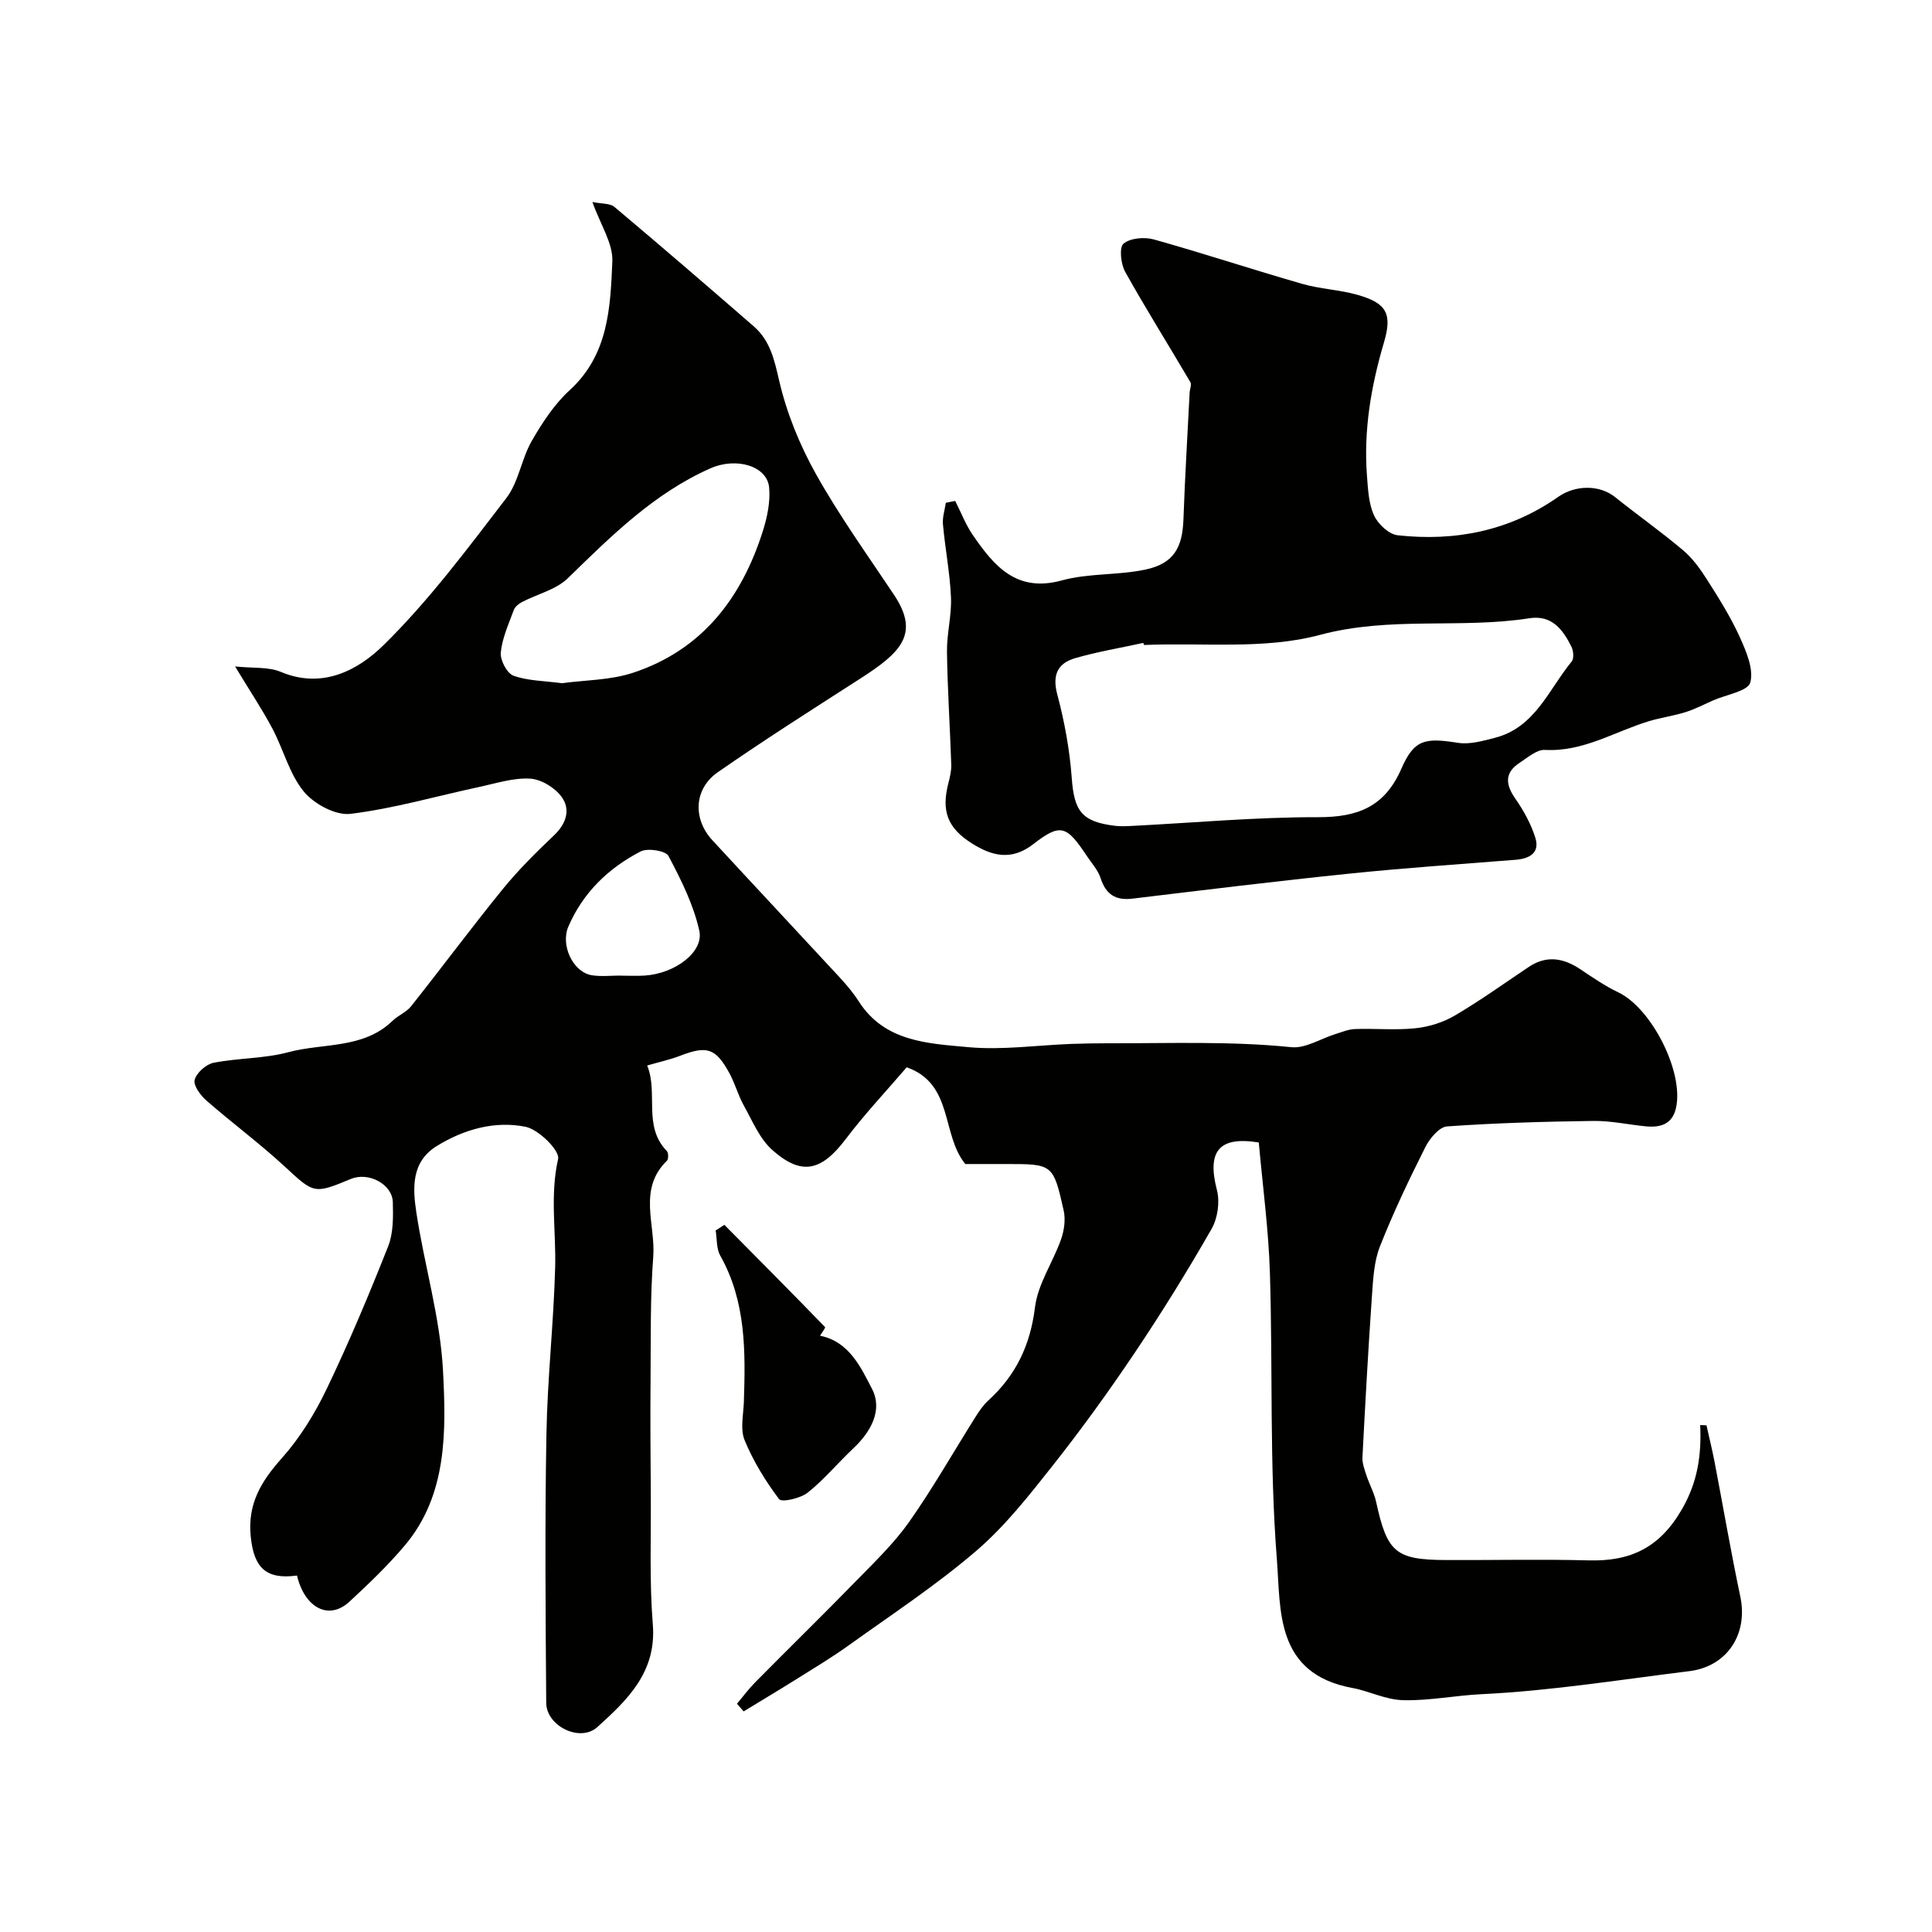
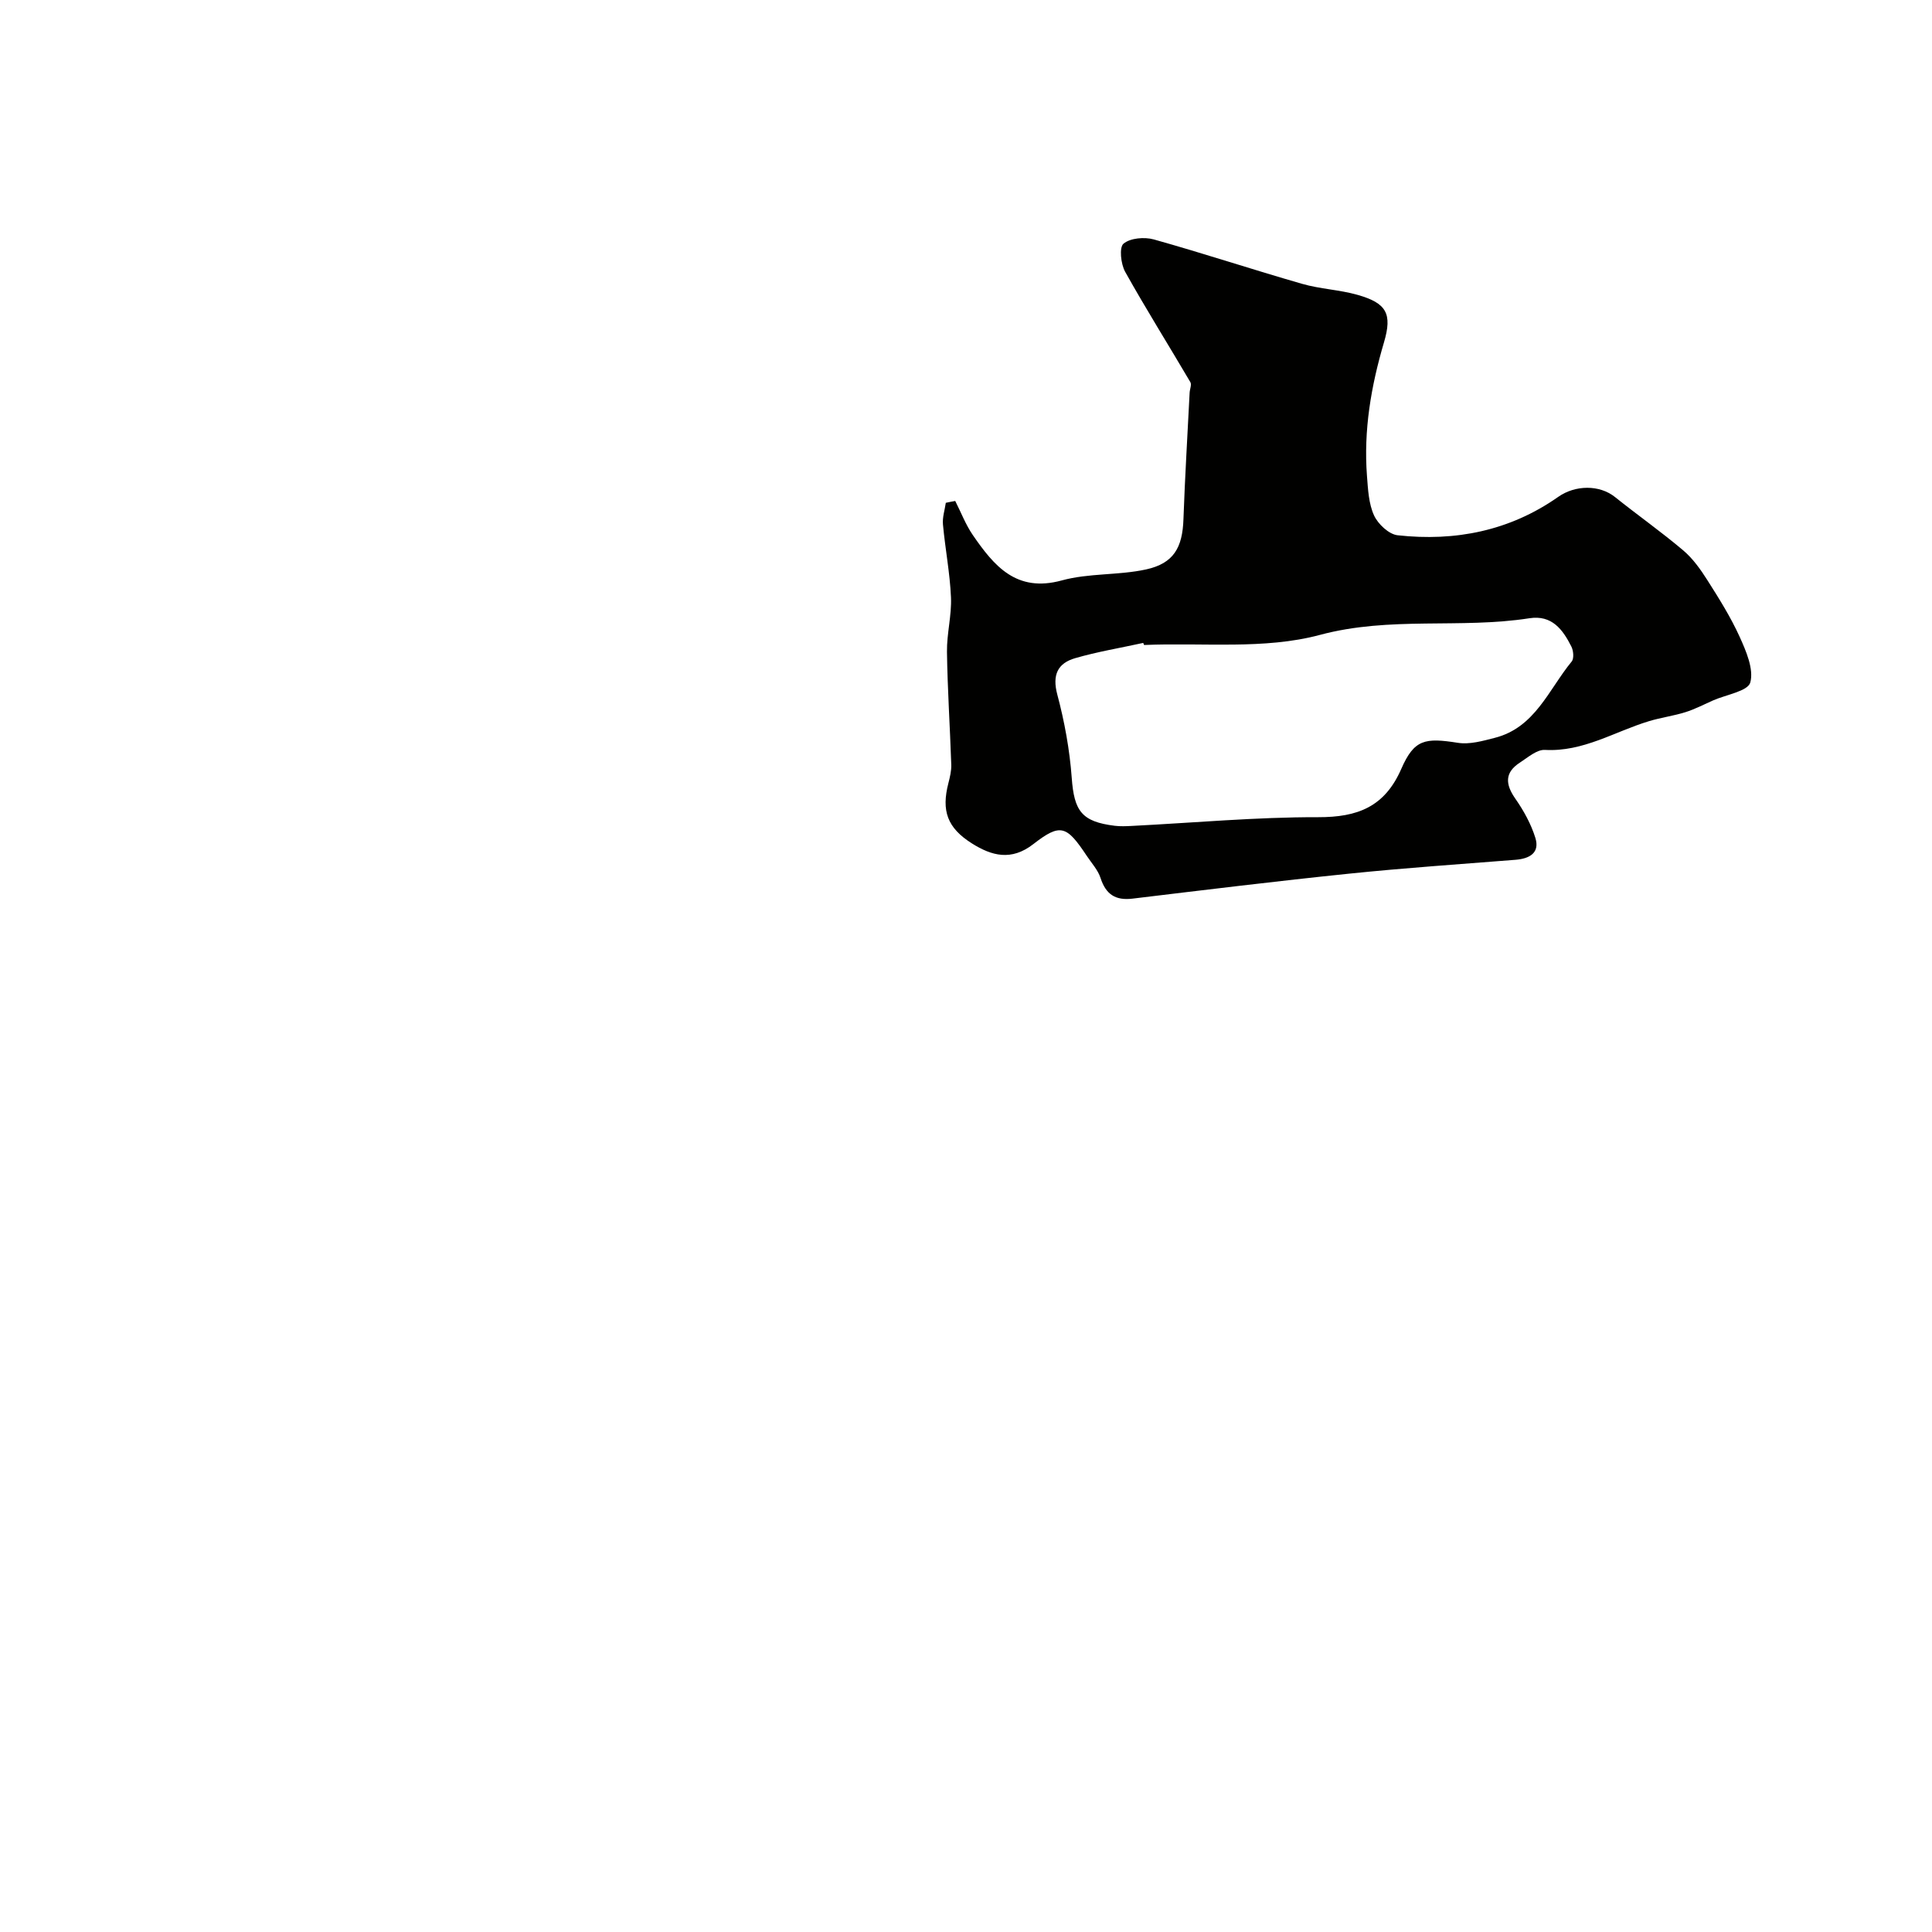
<svg xmlns="http://www.w3.org/2000/svg" enable-background="new 0 0 400 400" viewBox="0 0 400 400">
  <g fill="#010100">
-     <path d="m152.59 352.74c1.25-1.49 2.41-3.07 3.78-4.45 6.95-7.03 14.02-13.94 20.93-21.02 3.8-3.9 7.8-7.74 10.92-12.16 4.92-6.99 9.16-14.47 13.73-21.72.78-1.24 1.63-2.5 2.7-3.47 5.7-5.2 8.67-11.44 9.63-19.25.59-4.83 3.71-9.31 5.39-14.05.65-1.84.97-4.09.56-5.96-2.17-9.68-2.27-9.66-11.94-9.66-2.83 0-5.65 0-8.43 0-5.02-6.12-2.39-16.59-12.14-20.03-4.15 4.85-8.65 9.62-12.58 14.81-5.04 6.66-9.11 7.75-15.24 2.32-2.63-2.33-4.12-6.03-5.91-9.23-1.18-2.12-1.81-4.54-2.97-6.67-2.85-5.23-4.67-5.75-10.19-3.62-2.1.81-4.33 1.29-6.84 2.02 2.35 5.7-.95 12.55 4.07 17.71.35.36.37 1.67.02 2.01-6.07 5.88-2.33 13.22-2.83 19.84-.65 8.48-.49 17.02-.56 25.53-.07 7.91-.01 15.82.05 23.72.06 8.98-.3 18 .42 26.94.79 9.85-5.27 15.6-11.48 21.22-3.57 3.23-10.55-.18-10.59-5.01-.14-18.52-.29-37.05.04-55.56.2-11.54 1.5-23.07 1.81-34.61.2-7.46-1.1-14.87.61-22.44.39-1.73-4.02-6.11-6.74-6.66-6.34-1.28-12.7.5-18.33 3.95-5.38 3.29-5.04 8.74-4.28 13.79 1.66 10.96 4.95 21.78 5.52 32.77.65 12.48.91 25.69-7.88 36.13-3.46 4.12-7.5 7.98-11.47 11.66-4.35 4.03-9.31 1.22-10.88-5.39-6.46.88-8.93-1.65-9.58-8.08-.68-6.75 2.14-11.4 6.41-16.19 3.75-4.2 6.84-9.21 9.29-14.31 4.64-9.67 8.8-19.59 12.75-29.57 1.09-2.75 1.05-6.09.97-9.14-.1-3.76-5.05-6.34-8.69-4.82-7.71 3.21-7.65 3-13.72-2.6-5.18-4.78-10.87-8.99-16.18-13.63-1.23-1.07-2.75-3.13-2.44-4.29.39-1.46 2.36-3.22 3.91-3.53 5.11-1.01 10.49-.85 15.48-2.19 7.24-1.95 15.51-.62 21.58-6.5 1.16-1.13 2.85-1.77 3.84-3.01 6.38-8.04 12.5-16.29 18.97-24.25 3.23-3.97 6.91-7.62 10.63-11.15 2.54-2.41 3.45-5.33 1.6-7.91-1.38-1.92-4.23-3.68-6.53-3.82-3.46-.21-7.03.96-10.52 1.71-8.9 1.91-17.72 4.48-26.71 5.58-3.07.37-7.56-2.06-9.66-4.63-2.99-3.65-4.2-8.7-6.48-13-2.11-3.98-4.63-7.75-7.74-12.89 3.76.4 6.92.05 9.48 1.13 8.68 3.66 16.08-.45 21.3-5.58 9.37-9.21 17.33-19.92 25.37-30.39 2.56-3.33 3.13-8.11 5.27-11.84 2.18-3.79 4.7-7.63 7.89-10.55 8.01-7.33 8.39-17.1 8.8-26.62.16-3.74-2.46-7.6-4.13-12.31 1.98.41 3.65.25 4.55 1.01 9.69 8.15 19.29 16.42 28.85 24.73 3.38 2.94 4.26 6.86 5.26 11.22 1.55 6.71 4.26 13.36 7.63 19.38 4.83 8.63 10.63 16.71 16.13 24.95 5.49 8.21 1.36 12.04-7.06 17.45-9.87 6.34-19.77 12.63-29.4 19.32-4.95 3.44-5.2 9.65-1.15 14.05 8.75 9.49 17.58 18.9 26.34 28.38 1.44 1.56 2.84 3.21 3.98 4.99 5.35 8.41 14.33 8.73 22.65 9.5 7.05.65 14.25-.4 21.38-.67 2.49-.09 4.99-.13 7.49-.13 12.7.03 25.39-.48 38.08.81 2.9.29 6.03-1.76 9.06-2.7 1.36-.42 2.74-1.02 4.13-1.06 4.16-.14 8.36.27 12.48-.16 2.79-.29 5.73-1.21 8.15-2.63 5.26-3.09 10.24-6.67 15.32-10.07 3.7-2.47 7.19-1.85 10.7.5 2.54 1.7 5.09 3.46 7.84 4.77 6.89 3.29 13.63 16.54 11.93 23.96-.78 3.42-3.31 4.07-6.32 3.77-3.59-.36-7.19-1.16-10.77-1.11-10.1.13-20.21.42-30.29 1.13-1.62.11-3.59 2.47-4.49 4.25-3.38 6.73-6.64 13.55-9.4 20.55-1.23 3.1-1.42 6.68-1.66 10.08-.78 11.2-1.4 22.41-1.98 33.62-.06 1.24.43 2.54.83 3.76.61 1.86 1.6 3.62 2.01 5.51 2.28 10.44 4.01 11.96 14.47 12.01 9.85.04 19.72-.19 29.56.07 8.64.23 14.68-2.62 19.28-10.59 3.26-5.65 4.06-11.21 3.78-17.43.43.02.86.04 1.3.06.56 2.54 1.19 5.06 1.68 7.61 1.78 9.27 3.37 18.59 5.32 27.83 1.65 7.78-2.71 14.5-10.58 15.46-14.31 1.76-28.6 4.07-42.97 4.76-5.4.26-10.72 1.36-16.13 1.25-3.75-.07-7.25-1.92-10.52-2.51-16.2-2.94-14.92-16.19-15.75-26.68-1.55-19.68-.82-39.53-1.44-59.29-.28-9.01-1.5-17.99-2.3-26.99-8.24-1.34-10.76 1.79-8.67 9.84.64 2.46.16 5.85-1.11 8.06-5 8.73-10.31 17.31-15.92 25.66-5.37 7.99-11.02 15.81-16.99 23.36-4.9 6.2-9.88 12.55-15.83 17.65-8.28 7.1-17.47 13.15-26.35 19.52-3.54 2.54-7.29 4.79-10.98 7.1-3.58 2.24-7.21 4.4-10.81 6.6-.47-.53-.92-1.06-1.37-1.59zm-36.24-211.29c4.71-.65 9.98-.6 14.71-2.16 14.27-4.71 22.48-15.43 26.88-29.34.91-2.88 1.58-6.08 1.3-9.03-.43-4.48-6.83-6.32-12.17-3.95-11.7 5.19-20.52 14-29.51 22.75-2.44 2.38-6.32 3.27-9.49 4.93-.68.36-1.46.98-1.7 1.66-1.06 2.89-2.4 5.8-2.69 8.79-.15 1.57 1.29 4.32 2.64 4.8 2.98 1.07 6.37 1.06 10.03 1.55zm12.18 60.53v.02c1.66 0 3.33.09 4.98-.02 6.21-.41 12.26-4.86 11.27-9.31-1.2-5.38-3.77-10.53-6.38-15.45-.58-1.09-4.3-1.69-5.76-.94-6.66 3.44-11.92 8.51-14.96 15.54-1.69 3.91.99 9.51 4.89 10.1 1.94.3 3.97.06 5.96.06z" />
    <path d="m197.77 103.72c1.2 2.36 2.15 4.88 3.63 7.04 4.4 6.39 9.01 11.99 18.43 9.41 5.61-1.54 11.76-1.03 17.47-2.28 5.72-1.26 7.52-4.53 7.72-10.4.31-8.74.84-17.46 1.28-26.19.04-.74.46-1.67.15-2.18-4.48-7.63-9.19-15.13-13.5-22.85-.9-1.62-1.26-5.05-.34-5.82 1.4-1.17 4.32-1.42 6.27-.88 10.28 2.88 20.43 6.24 30.69 9.19 3.73 1.08 7.73 1.22 11.47 2.28 6.04 1.71 7.25 3.9 5.5 9.84-2.68 9.06-4.25 18.24-3.52 27.7.21 2.75.35 5.71 1.46 8.13.82 1.79 3.07 3.91 4.88 4.11 11.95 1.32 23.23-.91 33.24-7.94 3.55-2.5 8.56-2.54 11.76.02 4.67 3.74 9.57 7.19 14.13 11.05 2 1.69 3.6 3.95 5.02 6.19 2.41 3.79 4.82 7.64 6.67 11.71 1.34 2.97 2.95 6.68 2.2 9.45-.49 1.8-4.99 2.52-7.7 3.71-1.9.84-3.76 1.82-5.74 2.44-2.46.77-5.06 1.11-7.53 1.86-7.12 2.15-13.62 6.39-21.55 5.95-1.68-.09-3.53 1.56-5.17 2.62-3.19 2.06-3.05 4.48-.96 7.47 1.73 2.48 3.26 5.25 4.15 8.12.96 3.11-1.2 4.31-4.1 4.54-11.49.91-22.99 1.69-34.44 2.87-14.97 1.54-29.91 3.37-44.85 5.17-3.54.43-5.53-.87-6.63-4.26-.54-1.66-1.84-3.07-2.84-4.57-4.2-6.32-5.44-6.84-11.09-2.45-4.56 3.54-8.62 2.42-12.69-.14-5.15-3.24-6.35-6.79-4.89-12.47.32-1.25.64-2.57.6-3.84-.26-7.79-.78-15.58-.89-23.37-.05-3.76.99-7.54.83-11.28-.22-5.04-1.2-10.05-1.66-15.08-.14-1.47.37-2.99.59-4.49.66-.15 1.31-.26 1.95-.38zm39.1 29.82c-.06-.14-.12-.29-.18-.43-4.71 1.03-9.48 1.82-14.1 3.16-3.61 1.05-4.77 3.46-3.69 7.52 1.5 5.62 2.56 11.44 2.99 17.24.5 6.87 2.03 9.09 8.91 9.94 1.15.14 2.33.09 3.5.03 12.87-.65 25.73-1.84 38.6-1.81 8.18.02 13.78-2.13 17.22-10 2.68-6.14 4.92-6.47 11.71-5.4 2.44.39 5.16-.39 7.66-1.03 8.34-2.13 11.14-10 15.91-15.8.51-.62.37-2.25-.07-3.11-1.77-3.5-4.02-6.57-8.67-5.85-14.34 2.23-28.84-.45-43.39 3.45-11.51 3.09-24.23 1.56-36.4 2.09z" />
-     <path d="m169.78 276.55c5.99 1.18 8.45 6.53 10.76 11 2.26 4.37-.2 8.86-3.85 12.3-3.21 3.01-6.04 6.46-9.47 9.19-1.5 1.19-5.38 2.05-5.91 1.35-2.83-3.75-5.36-7.88-7.15-12.22-.94-2.28-.24-5.27-.15-7.93.34-10.41.47-20.75-4.89-30.28-.82-1.45-.66-3.46-.95-5.21.6-.39 1.2-.78 1.8-1.16 6.97 7.03 13.95 14.05 20.84 21.16.15.13-.69 1.23-1.03 1.8z" />
  </g>
</svg>